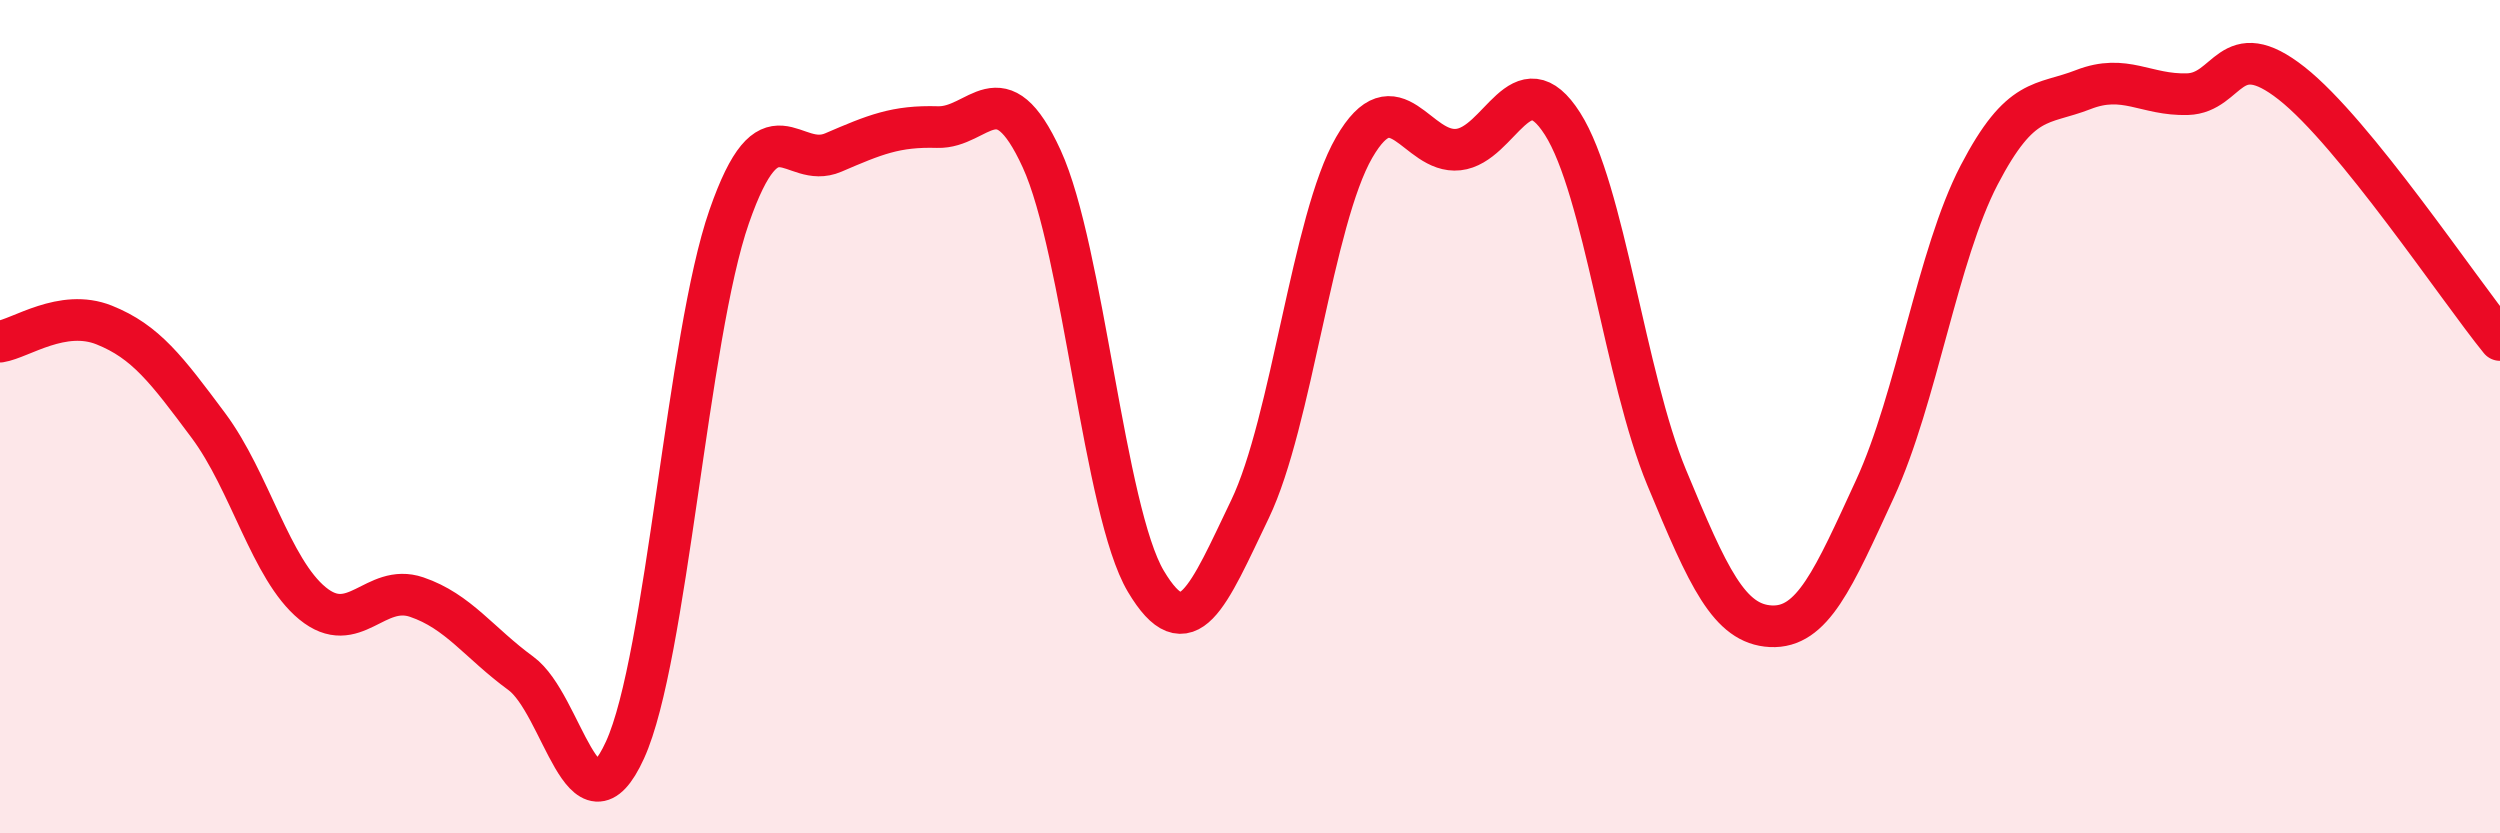
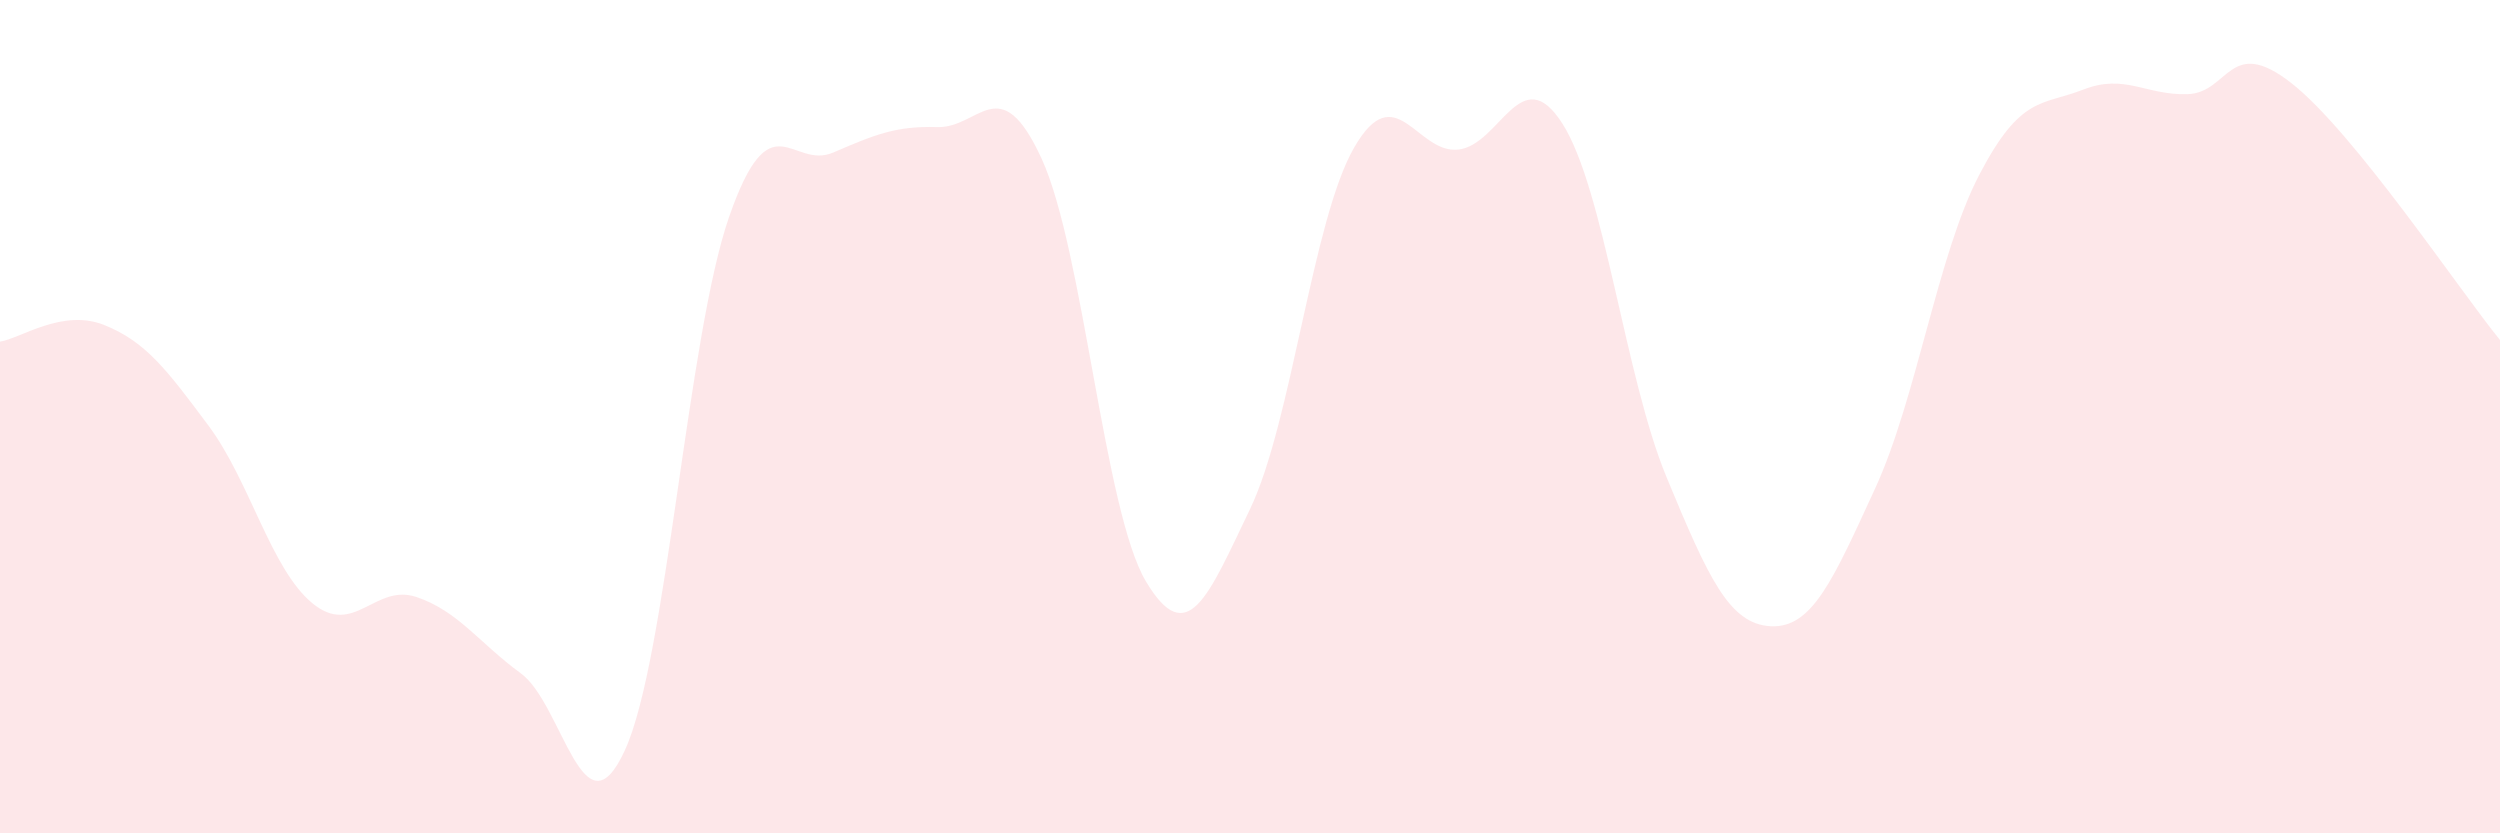
<svg xmlns="http://www.w3.org/2000/svg" width="60" height="20" viewBox="0 0 60 20">
  <path d="M 0,8.2 C 0.5,8.12 1.5,7.4 2.5,7.8 C 3.5,8.2 4,8.87 5,10.21 C 6,11.55 6.5,13.66 7.5,14.48 C 8.5,15.3 9,13.99 10,14.33 C 11,14.67 11.5,15.43 12.5,16.16 C 13.5,16.89 14,20.19 15,18 C 16,15.81 16.5,8.07 17.5,5.2 C 18.5,2.33 19,4.09 20,3.66 C 21,3.23 21.5,3.02 22.5,3.05 C 23.5,3.08 24,1.63 25,3.81 C 26,5.99 26.5,12.27 27.5,13.95 C 28.5,15.63 29,14.3 30,12.22 C 31,10.14 31.5,5.27 32.5,3.54 C 33.5,1.81 34,3.7 35,3.59 C 36,3.48 36.5,1.4 37.5,2.97 C 38.5,4.54 39,9.05 40,11.46 C 41,13.87 41.5,14.98 42.5,15.03 C 43.5,15.08 44,13.9 45,11.73 C 46,9.56 46.5,6.12 47.5,4.2 C 48.5,2.28 49,2.54 50,2.15 C 51,1.76 51.5,2.29 52.5,2.26 C 53.5,2.23 53.5,0.82 55,2 C 56.5,3.18 59,6.93 60,8.16L60 20L0 20Z" fill="#EB0A25" opacity="0.1" stroke-linecap="round" stroke-linejoin="round" />
-   <path d="M 0,8.2 C 0.5,8.12 1.5,7.4 2.5,7.8 C 3.5,8.2 4,8.87 5,10.21 C 6,11.55 6.5,13.66 7.5,14.48 C 8.5,15.3 9,13.99 10,14.33 C 11,14.67 11.5,15.43 12.5,16.16 C 13.5,16.89 14,20.19 15,18 C 16,15.81 16.5,8.07 17.5,5.2 C 18.5,2.33 19,4.09 20,3.66 C 21,3.23 21.5,3.02 22.5,3.05 C 23.5,3.08 24,1.63 25,3.81 C 26,5.99 26.5,12.27 27.5,13.95 C 28.5,15.63 29,14.3 30,12.22 C 31,10.14 31.5,5.27 32.5,3.54 C 33.5,1.81 34,3.7 35,3.59 C 36,3.48 36.5,1.4 37.5,2.97 C 38.5,4.54 39,9.05 40,11.46 C 41,13.87 41.5,14.98 42.5,15.03 C 43.5,15.08 44,13.9 45,11.73 C 46,9.56 46.5,6.12 47.5,4.2 C 48.5,2.28 49,2.54 50,2.15 C 51,1.76 51.5,2.29 52.5,2.26 C 53.5,2.23 53.5,0.82 55,2 C 56.5,3.18 59,6.93 60,8.16" stroke="#EB0A25" stroke-width="1" fill="none" stroke-linecap="round" stroke-linejoin="round" />
</svg>